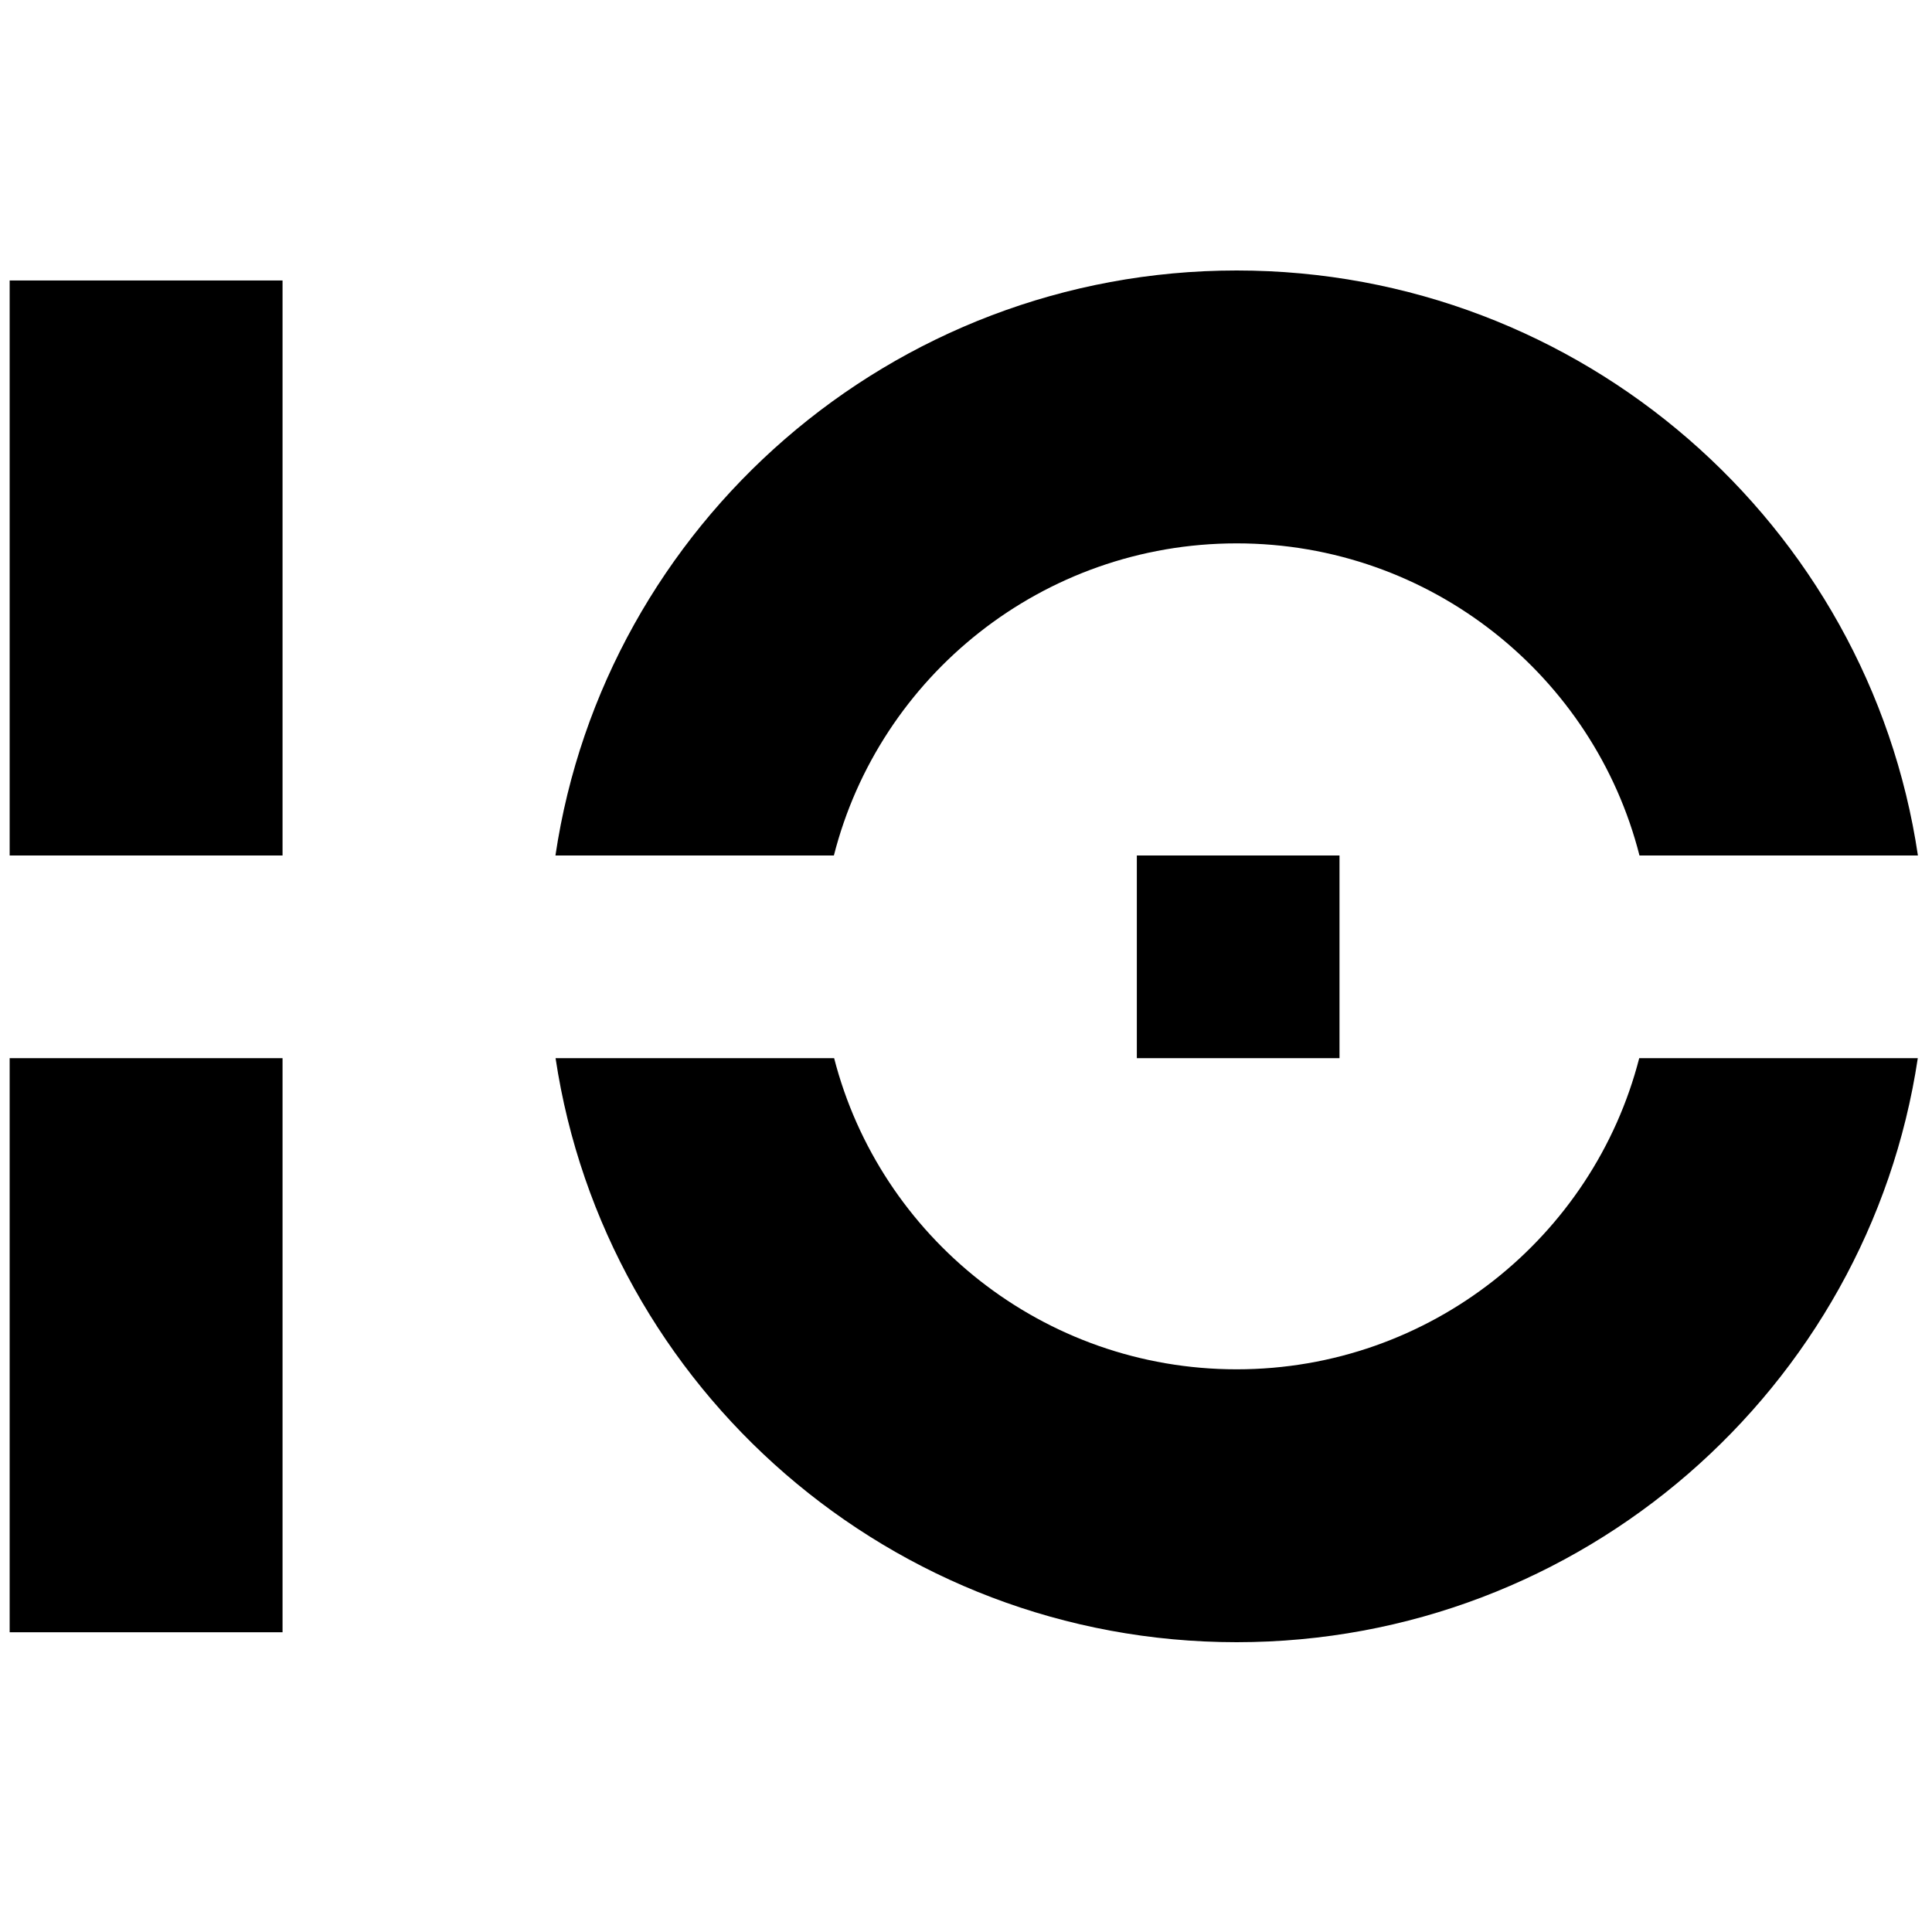
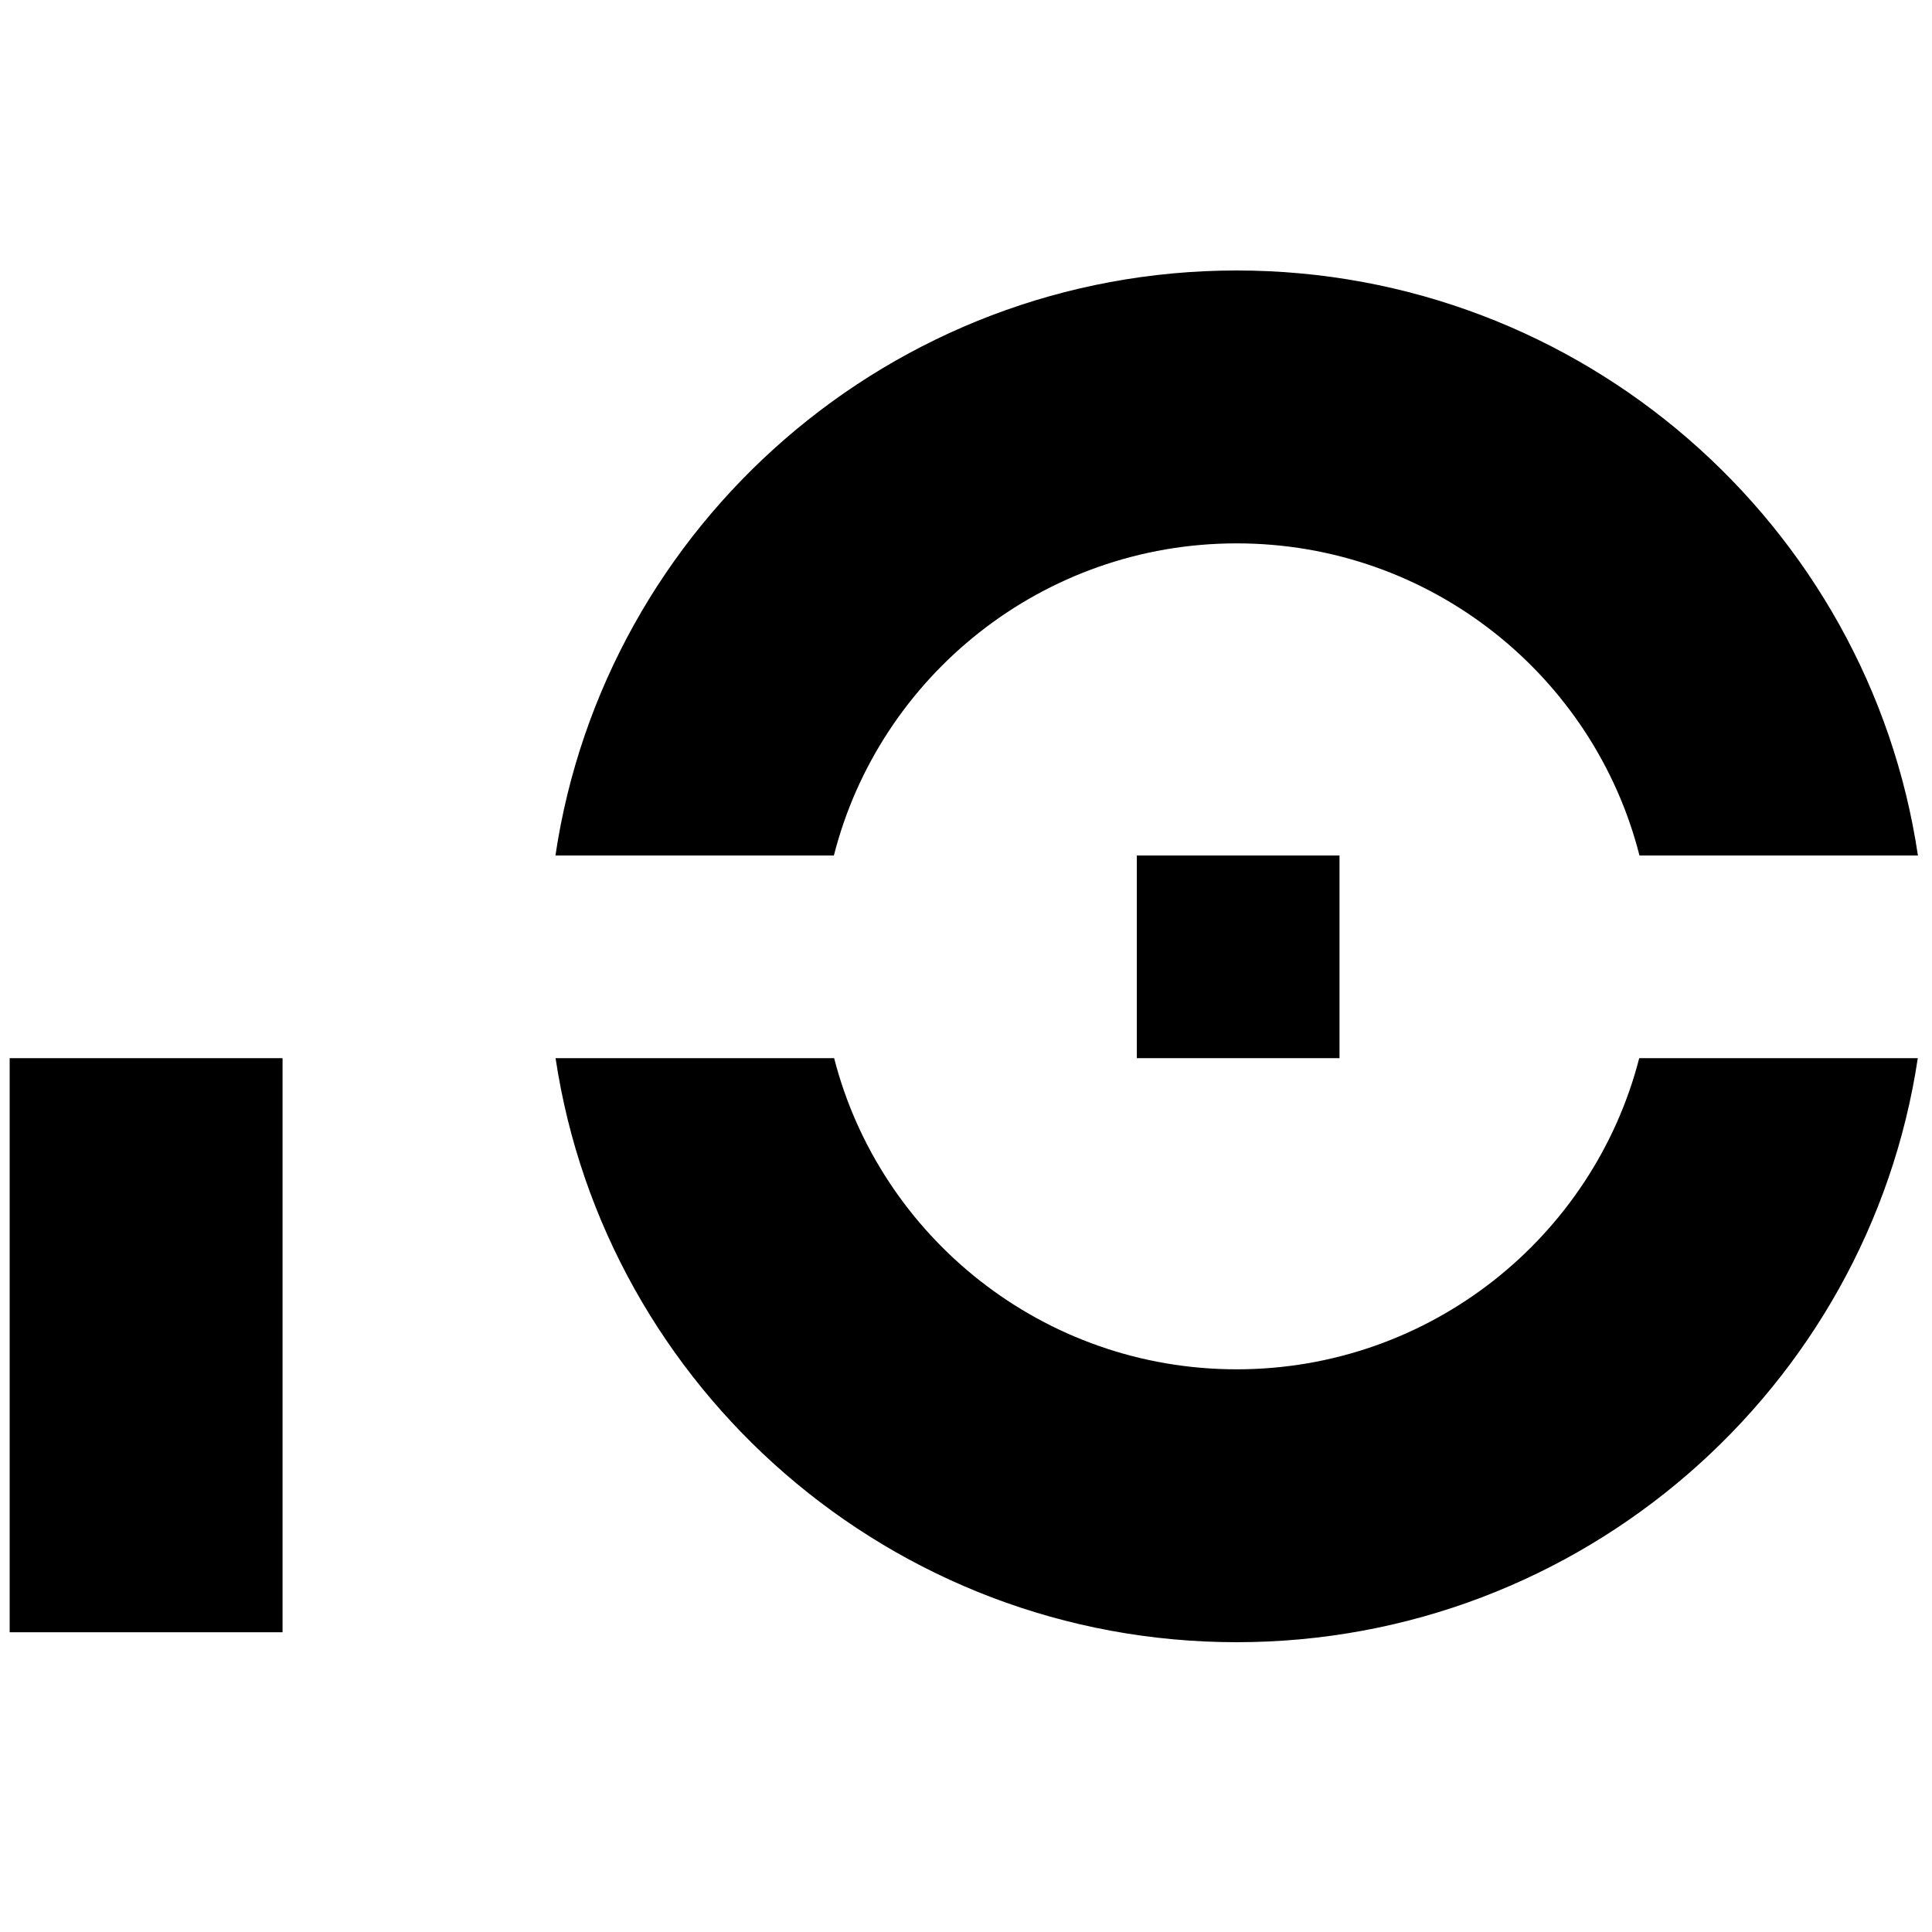
<svg xmlns="http://www.w3.org/2000/svg" width="400" height="400">
  <style>@media (prefers-color-scheme:dark){.mark{fill:#fff}}</style>
-   <path class="mark" d="M339.384 219.082c-9.493 36.964-43.204 64.42-83.344 64.42-40.135 0-73.849-27.456-83.342-64.42h-57.674C125.282 287.417 184.606 340 256.04 340c71.439 0 130.761-52.583 141.019-120.918h-57.675Zm-166.737-41.961c9.42-37.067 43.184-64.622 83.393-64.622 40.211 0 73.976 27.555 83.396 64.622h57.649C386.913 108.688 327.548 56 256.04 56c-71.505 0-130.87 52.688-141.042 121.121h57.649Zm-114.149 0V58.066H2V177.12h56.498ZM2 219.082v118.855h56.498V219.082H2Zm275.33-41.96h-41.96v41.959h41.96v-41.959" />
+   <path class="mark" d="M339.384 219.082c-9.493 36.964-43.204 64.42-83.344 64.42-40.135 0-73.849-27.456-83.342-64.42h-57.674C125.282 287.417 184.606 340 256.04 340c71.439 0 130.761-52.583 141.019-120.918h-57.675Zm-166.737-41.961c9.42-37.067 43.184-64.622 83.393-64.622 40.211 0 73.976 27.555 83.396 64.622h57.649C386.913 108.688 327.548 56 256.04 56c-71.505 0-130.87 52.688-141.042 121.121h57.649Zm-114.149 0V58.066V177.12h56.498ZM2 219.082v118.855h56.498V219.082H2Zm275.33-41.96h-41.96v41.959h41.96v-41.959" />
</svg>